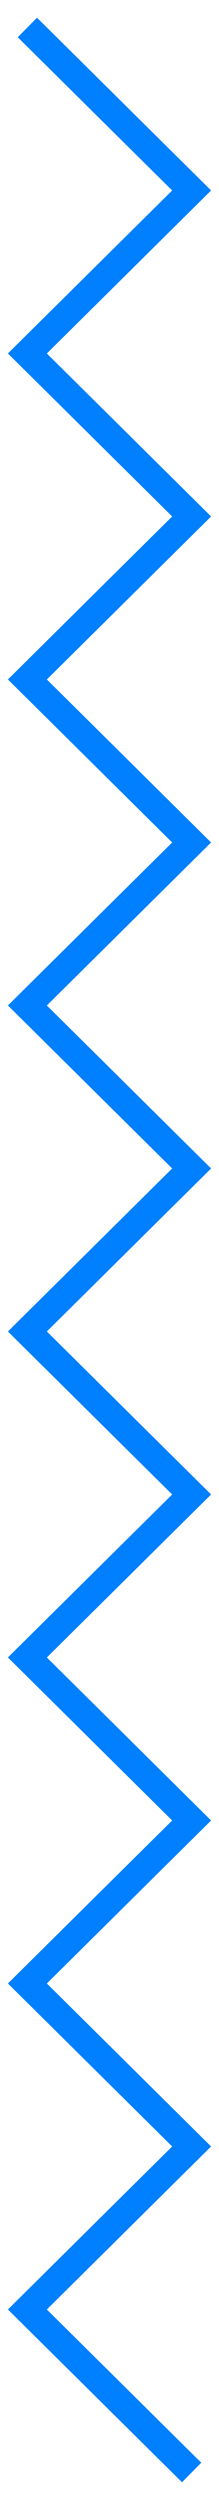
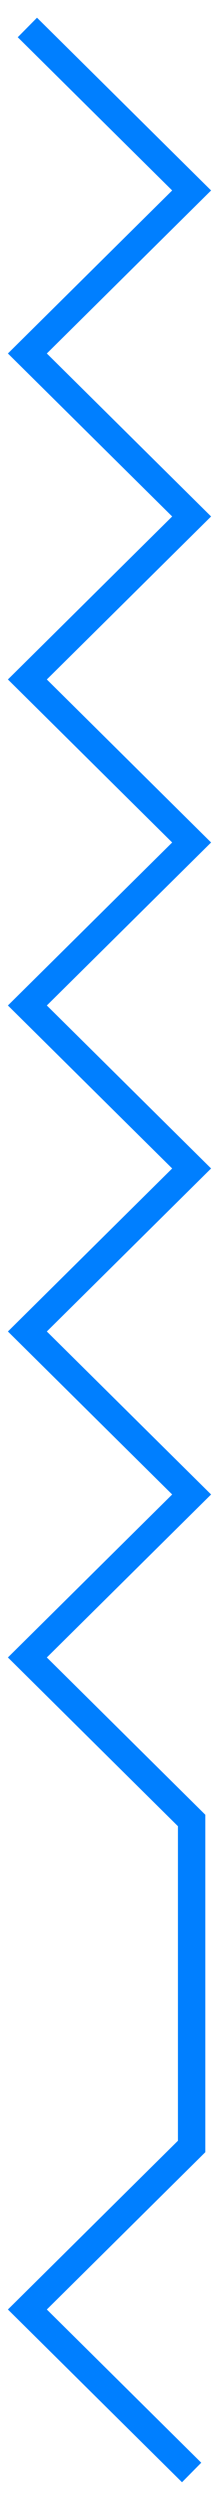
<svg xmlns="http://www.w3.org/2000/svg" width="8" height="91" viewBox="0 0 8 91" fill="none">
-   <path d="M1 1L7 6.933L1 12.867L7 18.8L1 24.733L7 30.667L1 36.6L7 42.533L1 48.467L7 54.4L1 60.333L7 66.267L1 72.2L7 78.133L1 84.067L7 90" stroke="#007FFF" />
+   <path d="M1 1L7 6.933L1 12.867L7 18.8L1 24.733L7 30.667L1 36.6L7 42.533L1 48.467L7 54.4L1 60.333L7 66.267L7 78.133L1 84.067L7 90" stroke="#007FFF" />
</svg>